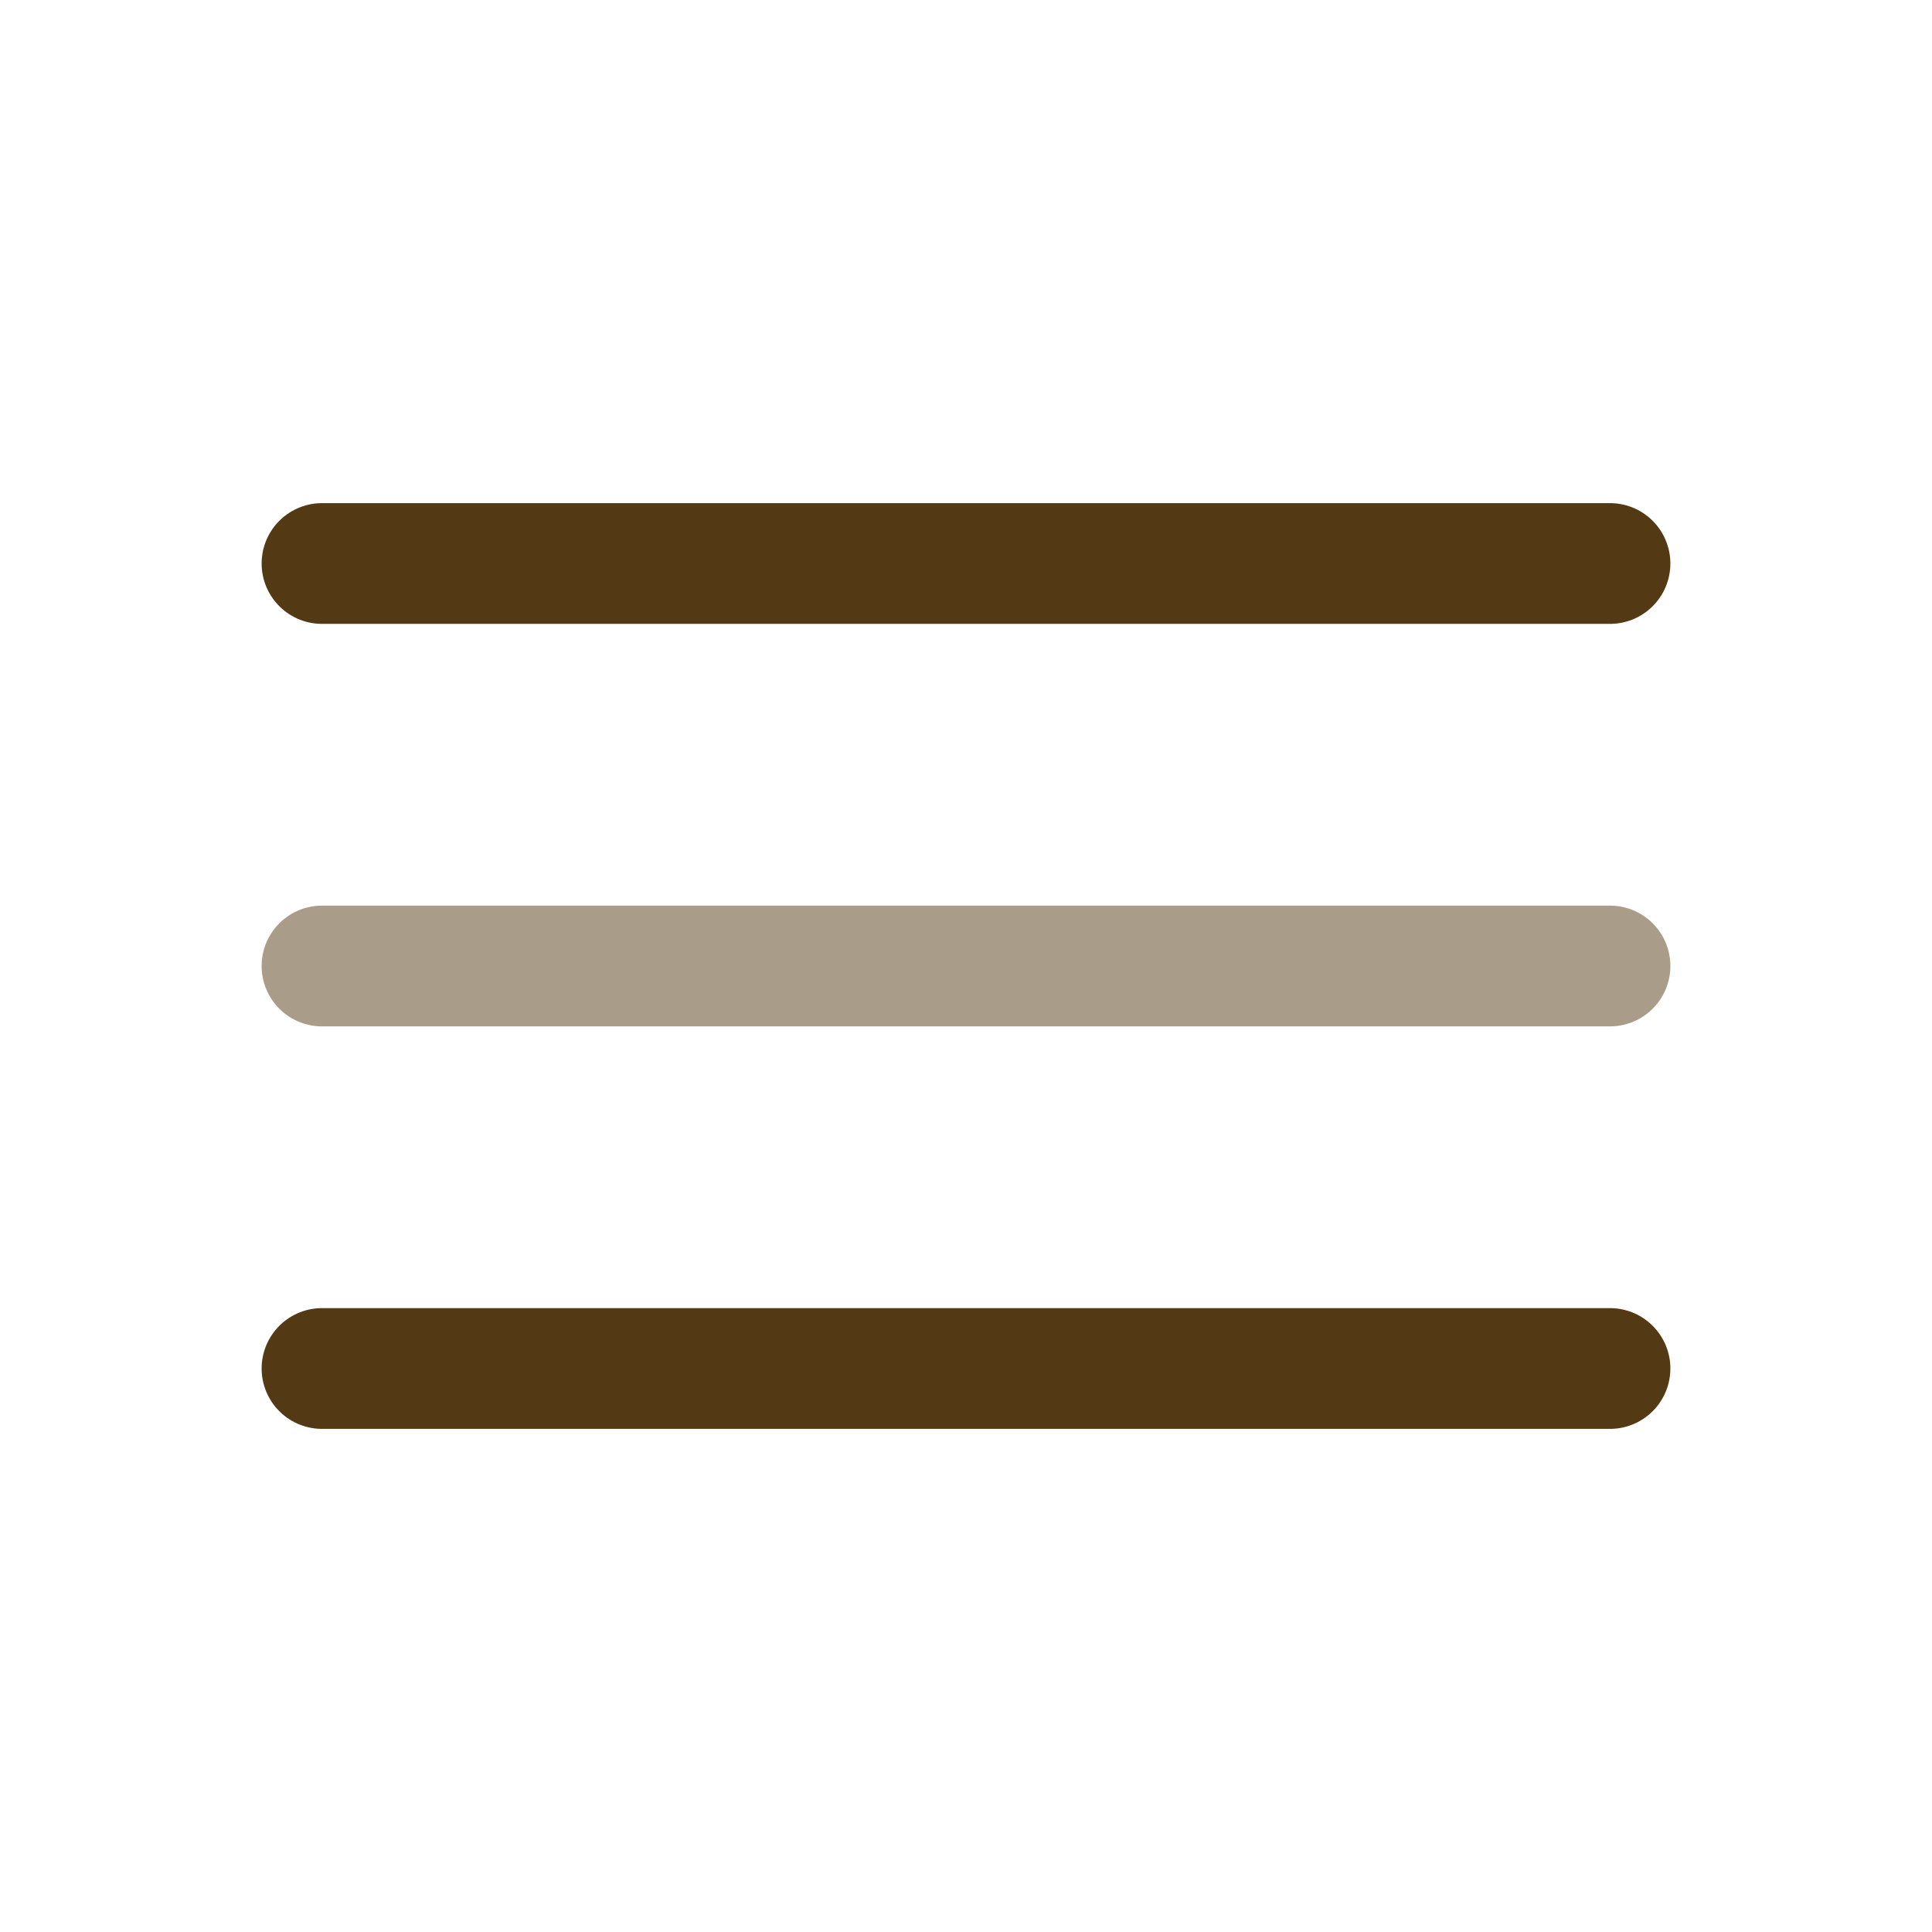
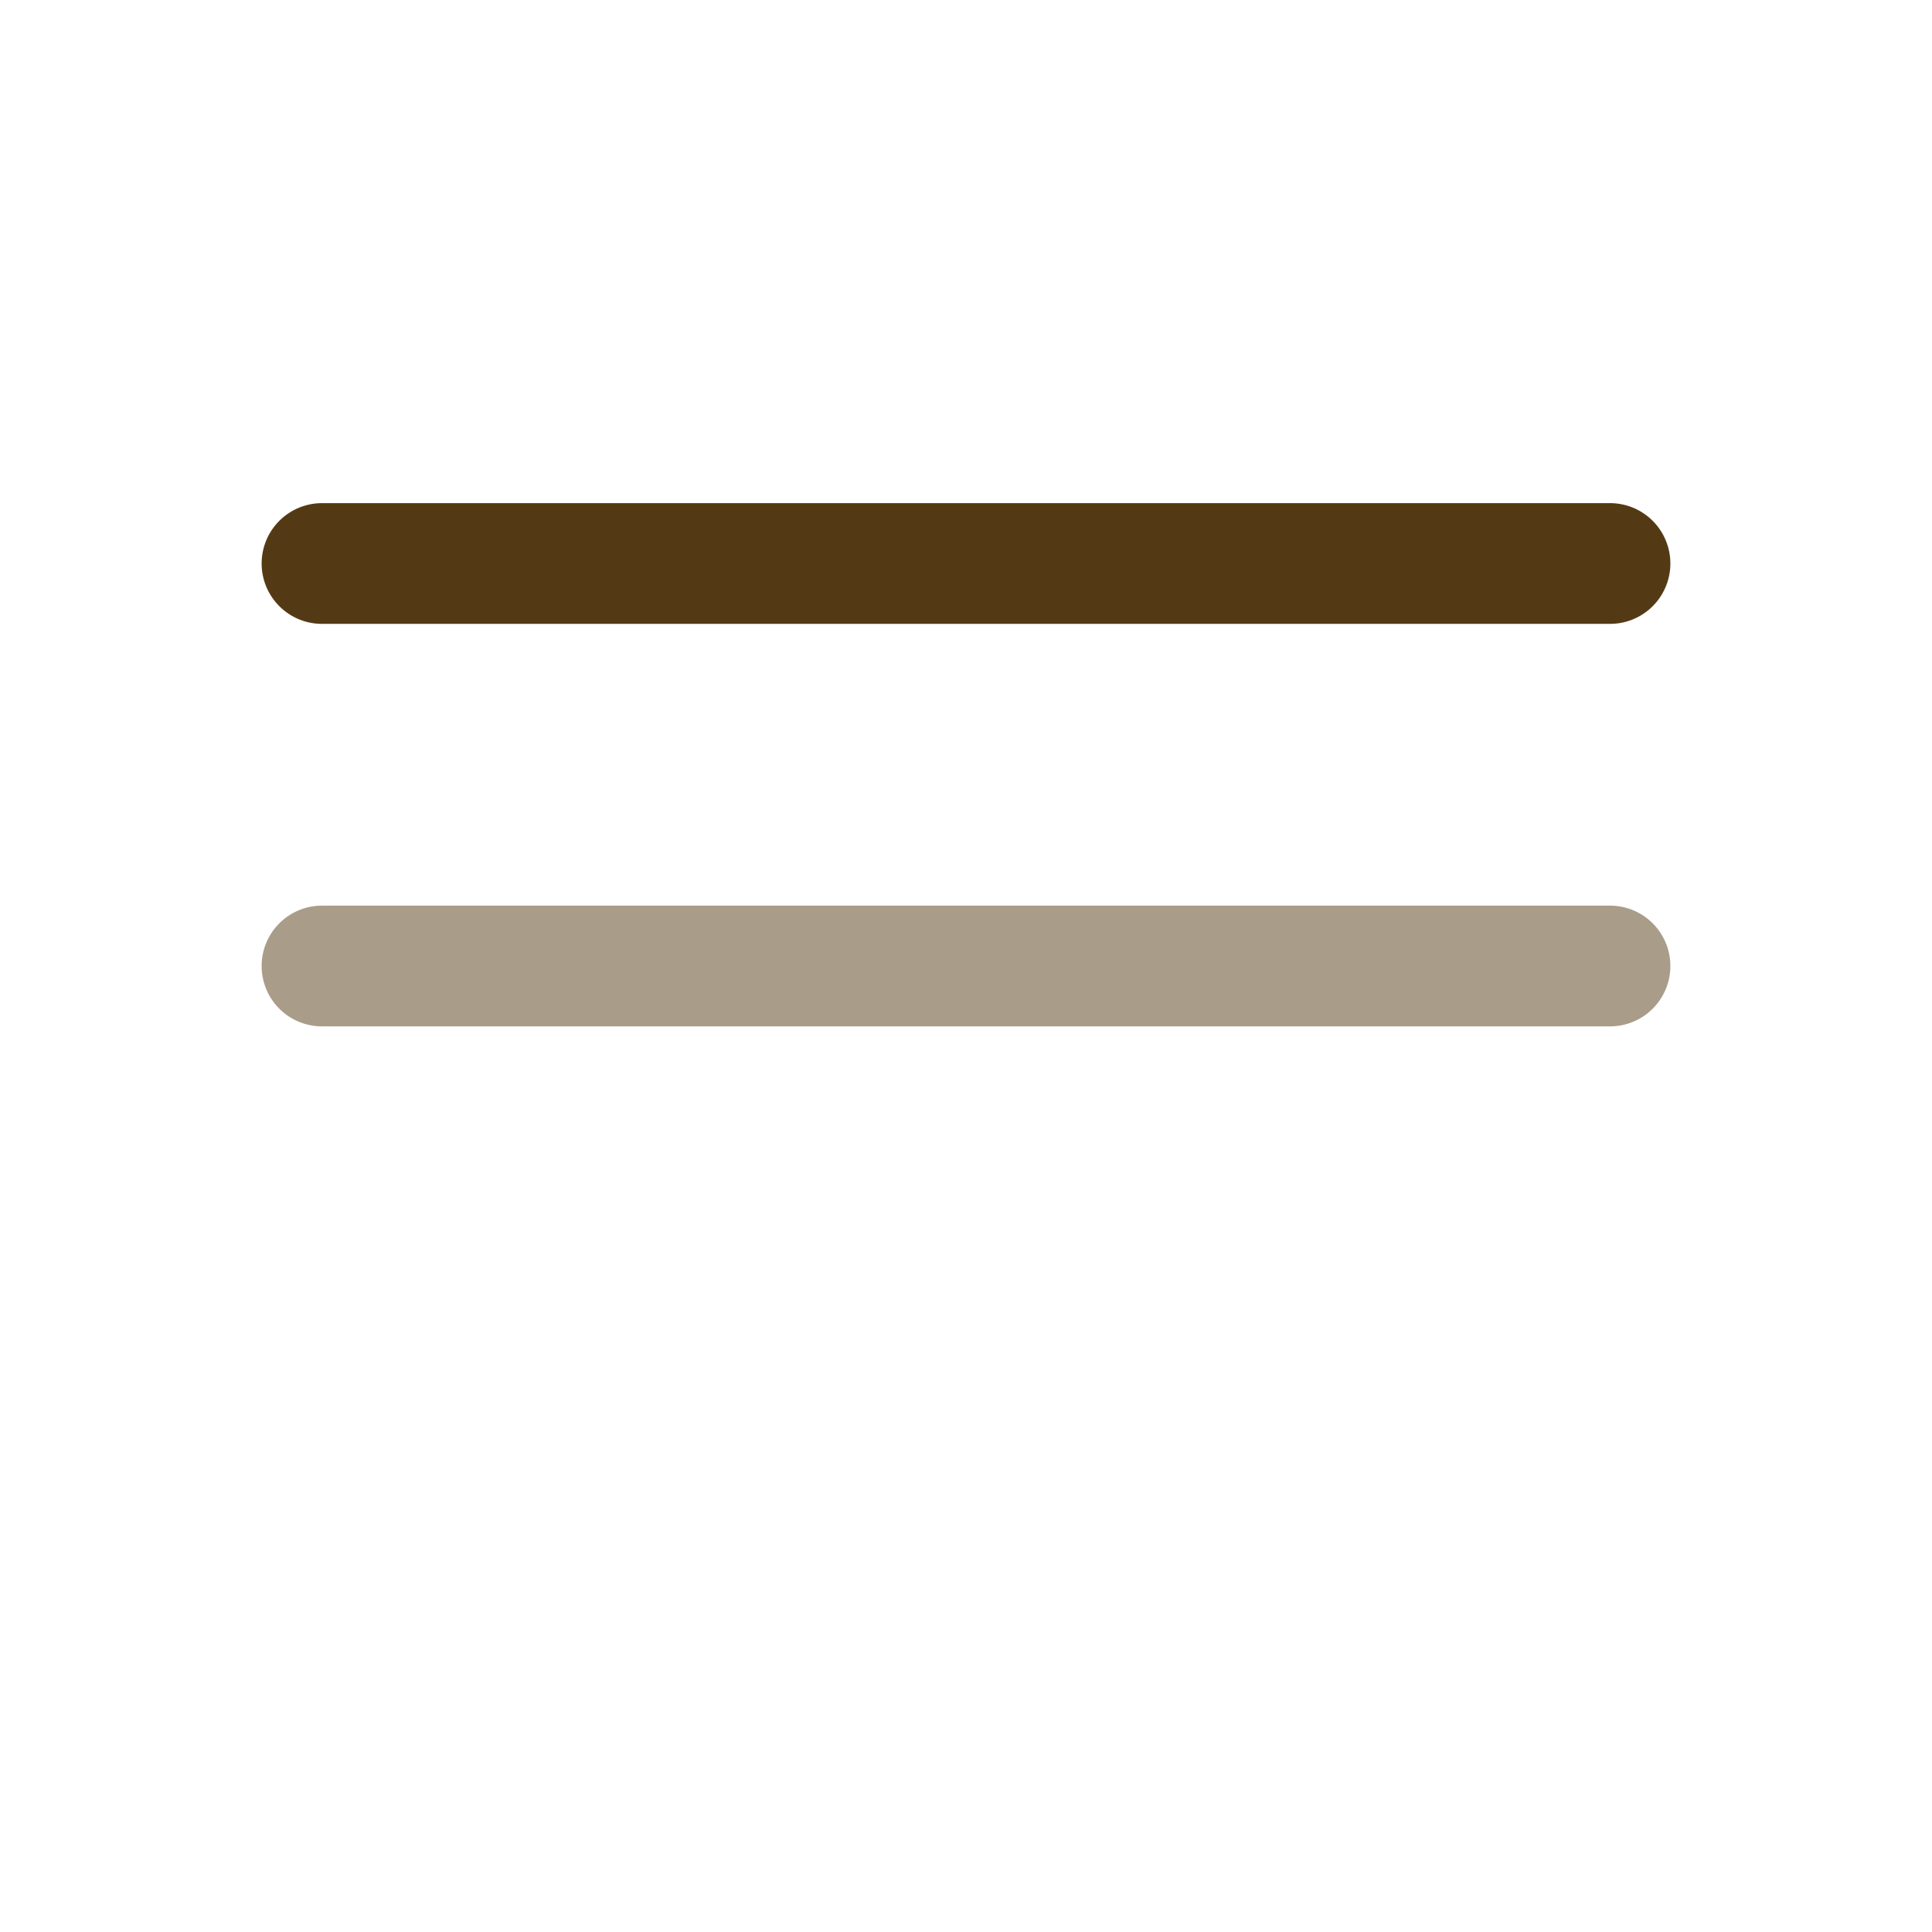
<svg xmlns="http://www.w3.org/2000/svg" width="48" height="48" viewBox="0 0 24 24">
  <g fill="none" stroke="#543A14" stroke-linecap="round" stroke-width="1.5">
    <path d="M20 7H4" />
    <path d="M20 12H4" opacity="0.5" />
-     <path d="M20 17H4" />
  </g>
</svg>